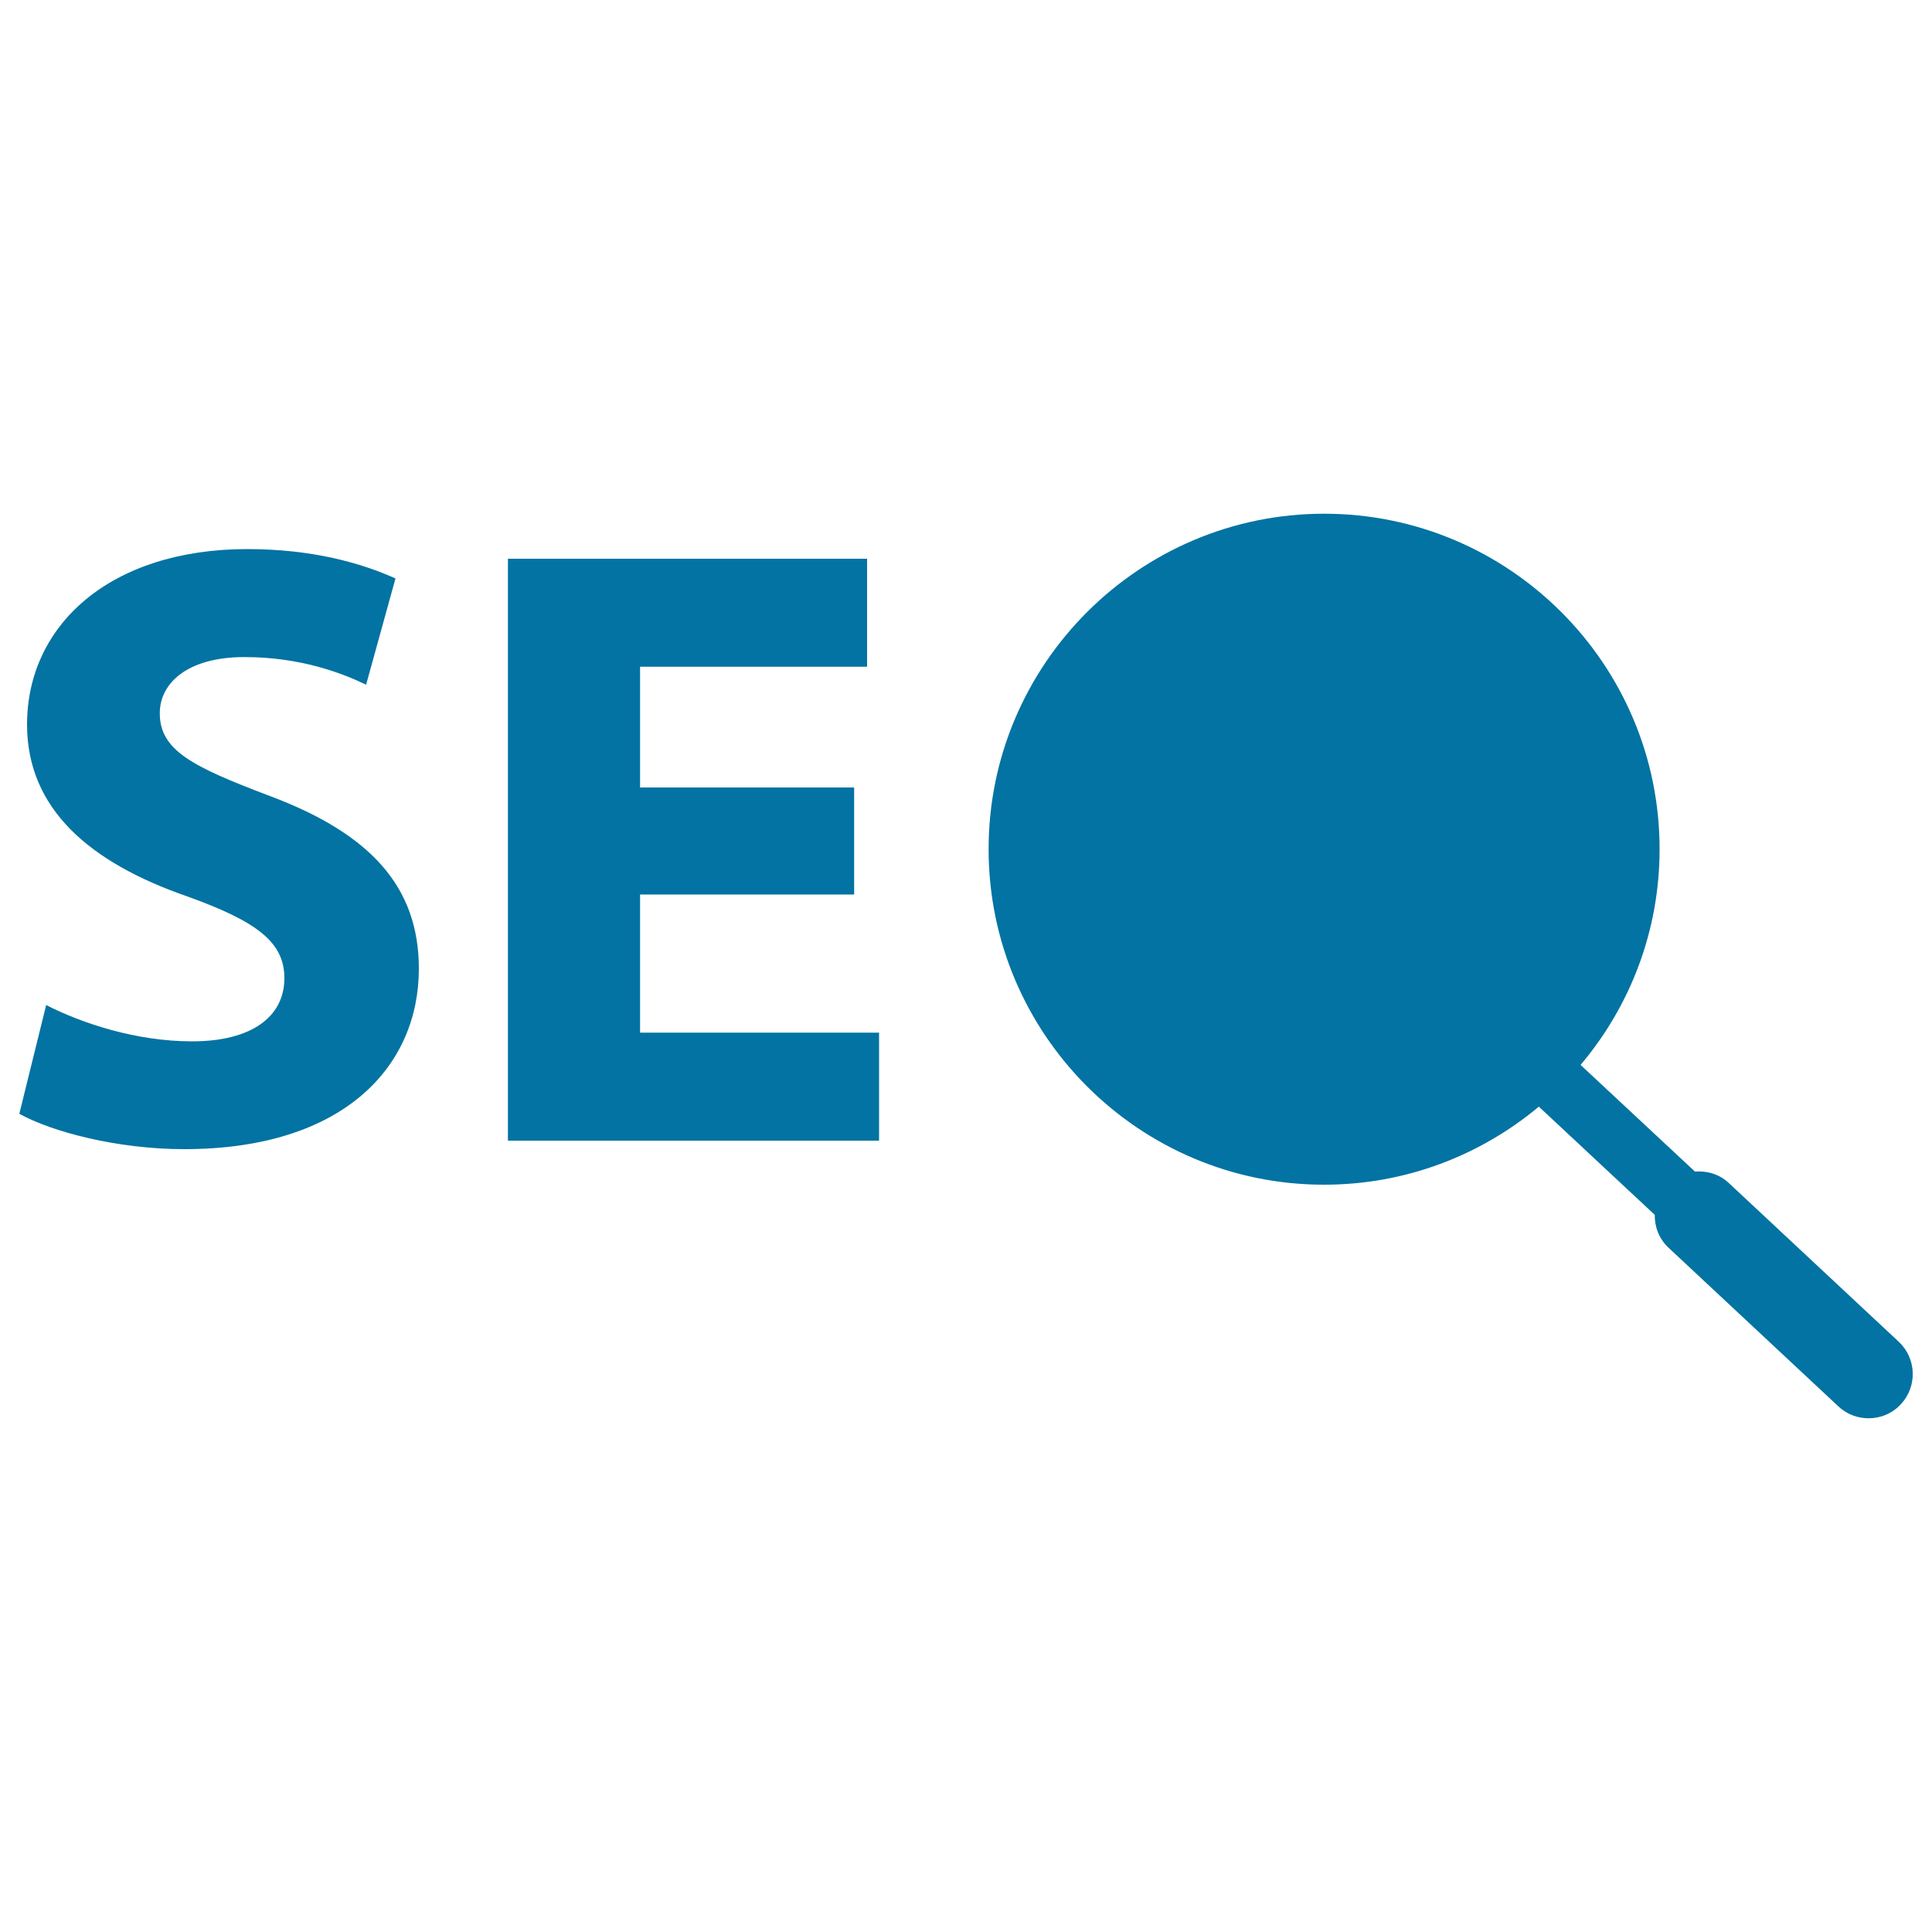
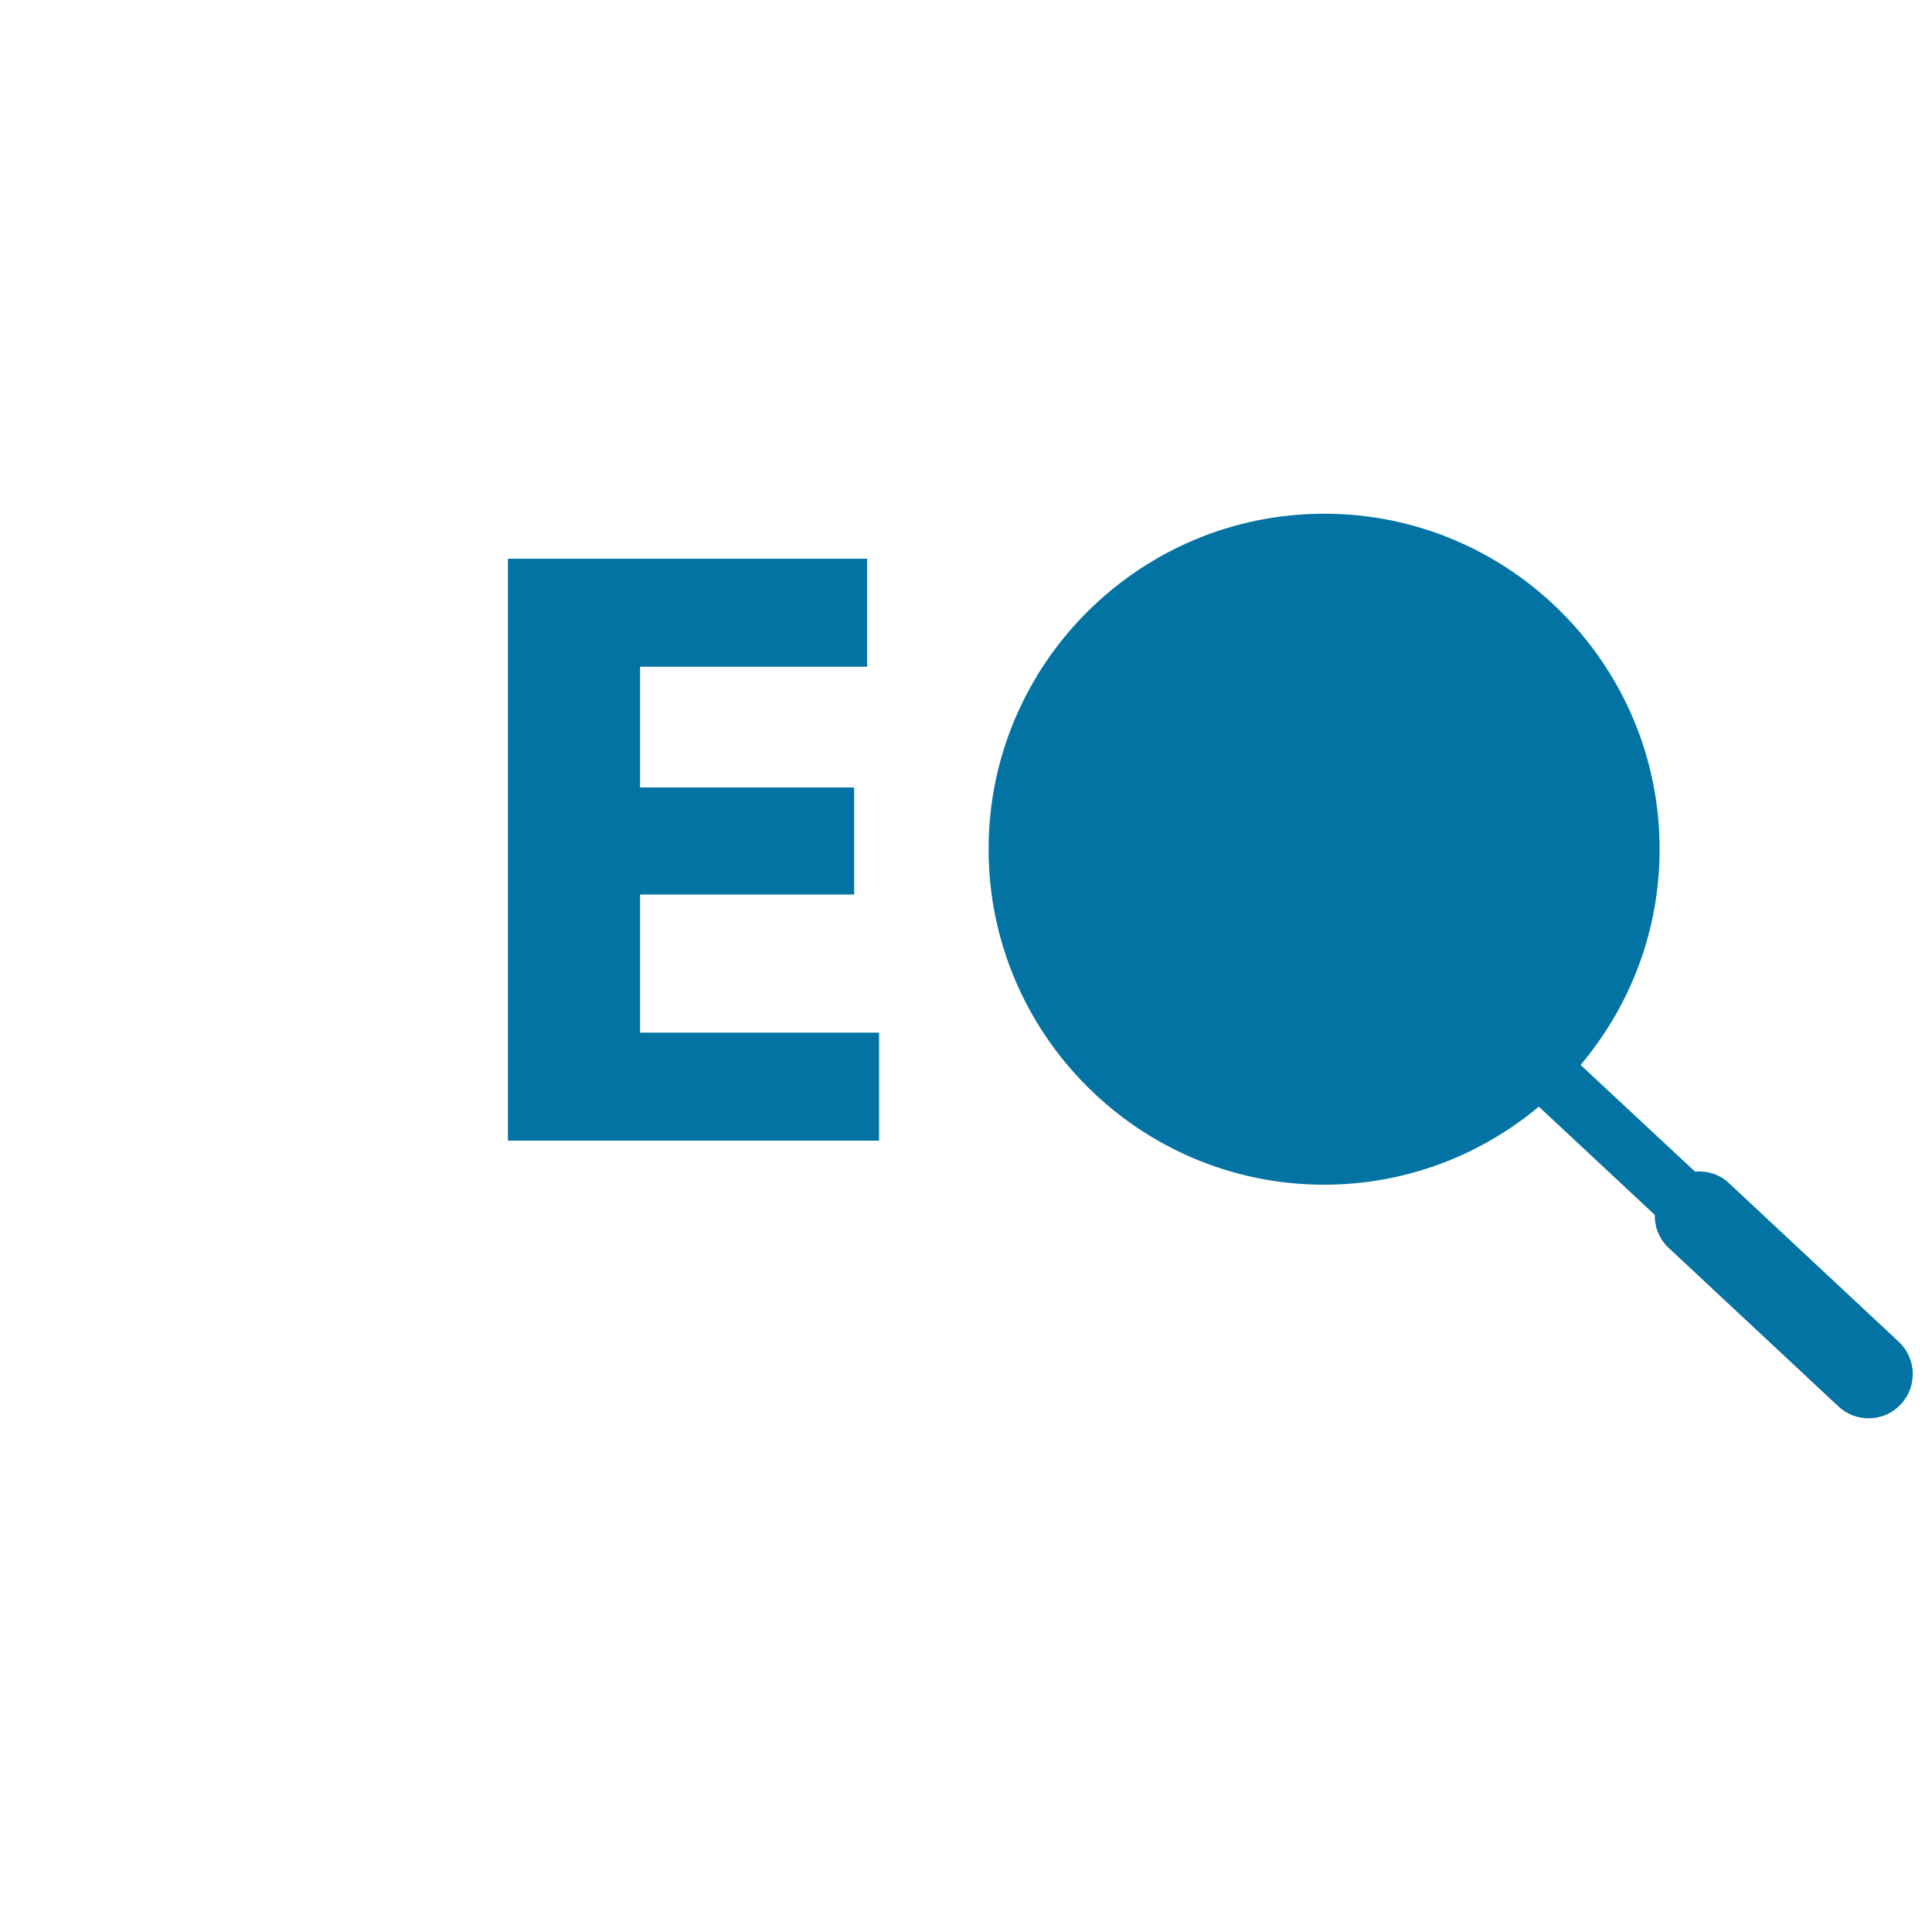
<svg xmlns="http://www.w3.org/2000/svg" viewBox="0 0 1000 1000" style="fill:#0273a2">
  <title>SEO Search Symbol SVG icon</title>
  <g>
-     <path d="M99.4,539c-29,0-57.2-9.4-75.5-18.8L10,576.5c17,9.4,50.9,18.3,85.3,18.3c82.7,0,121.5-42.9,121.5-93.4c0-42.4-25-70.1-78.2-89.8c-38.9-14.8-55.9-23.2-55.9-42.4c0-15.6,14.3-29.1,43.8-29.1s50.9,8.5,63,14.3l15.2-55c-17.9-8-42.9-15.2-76.9-15.2C56.9,284.3,14,323.6,14,375c0,43.8,32.6,71.5,82.7,88.9c36.2,13,50.5,23.7,50.5,42.4C147.2,526,130.6,539,99.4,539z" />
    <polygon points="455,534.5 331.3,534.5 331.3,463 442.1,463 442.1,407.6 331.3,407.6 331.3,345.1 448.8,345.1 448.8,289.2 262.9,289.2 262.9,590.4 455,590.4 " />
    <path d="M685.3,613.2c42.3,0,81-15.2,111.2-40.4l60,56c-0.1,6.2,2.2,12.4,7.1,17l88,82.2c4.4,4.1,10,6.1,15.6,6.1c6.1,0,12.2-2.4,16.7-7.3c8.6-9.2,8.1-23.7-1.1-32.3l-88-82.2c-4.9-4.6-11.3-6.4-17.5-5.9l-59.2-55.2C843.6,521,859,482.1,859,439.5c0-95.8-77.9-173.6-173.6-173.6s-173.7,77.9-173.7,173.6C511.7,535.3,589.6,613.2,685.3,613.2z" />
  </g>
</svg>